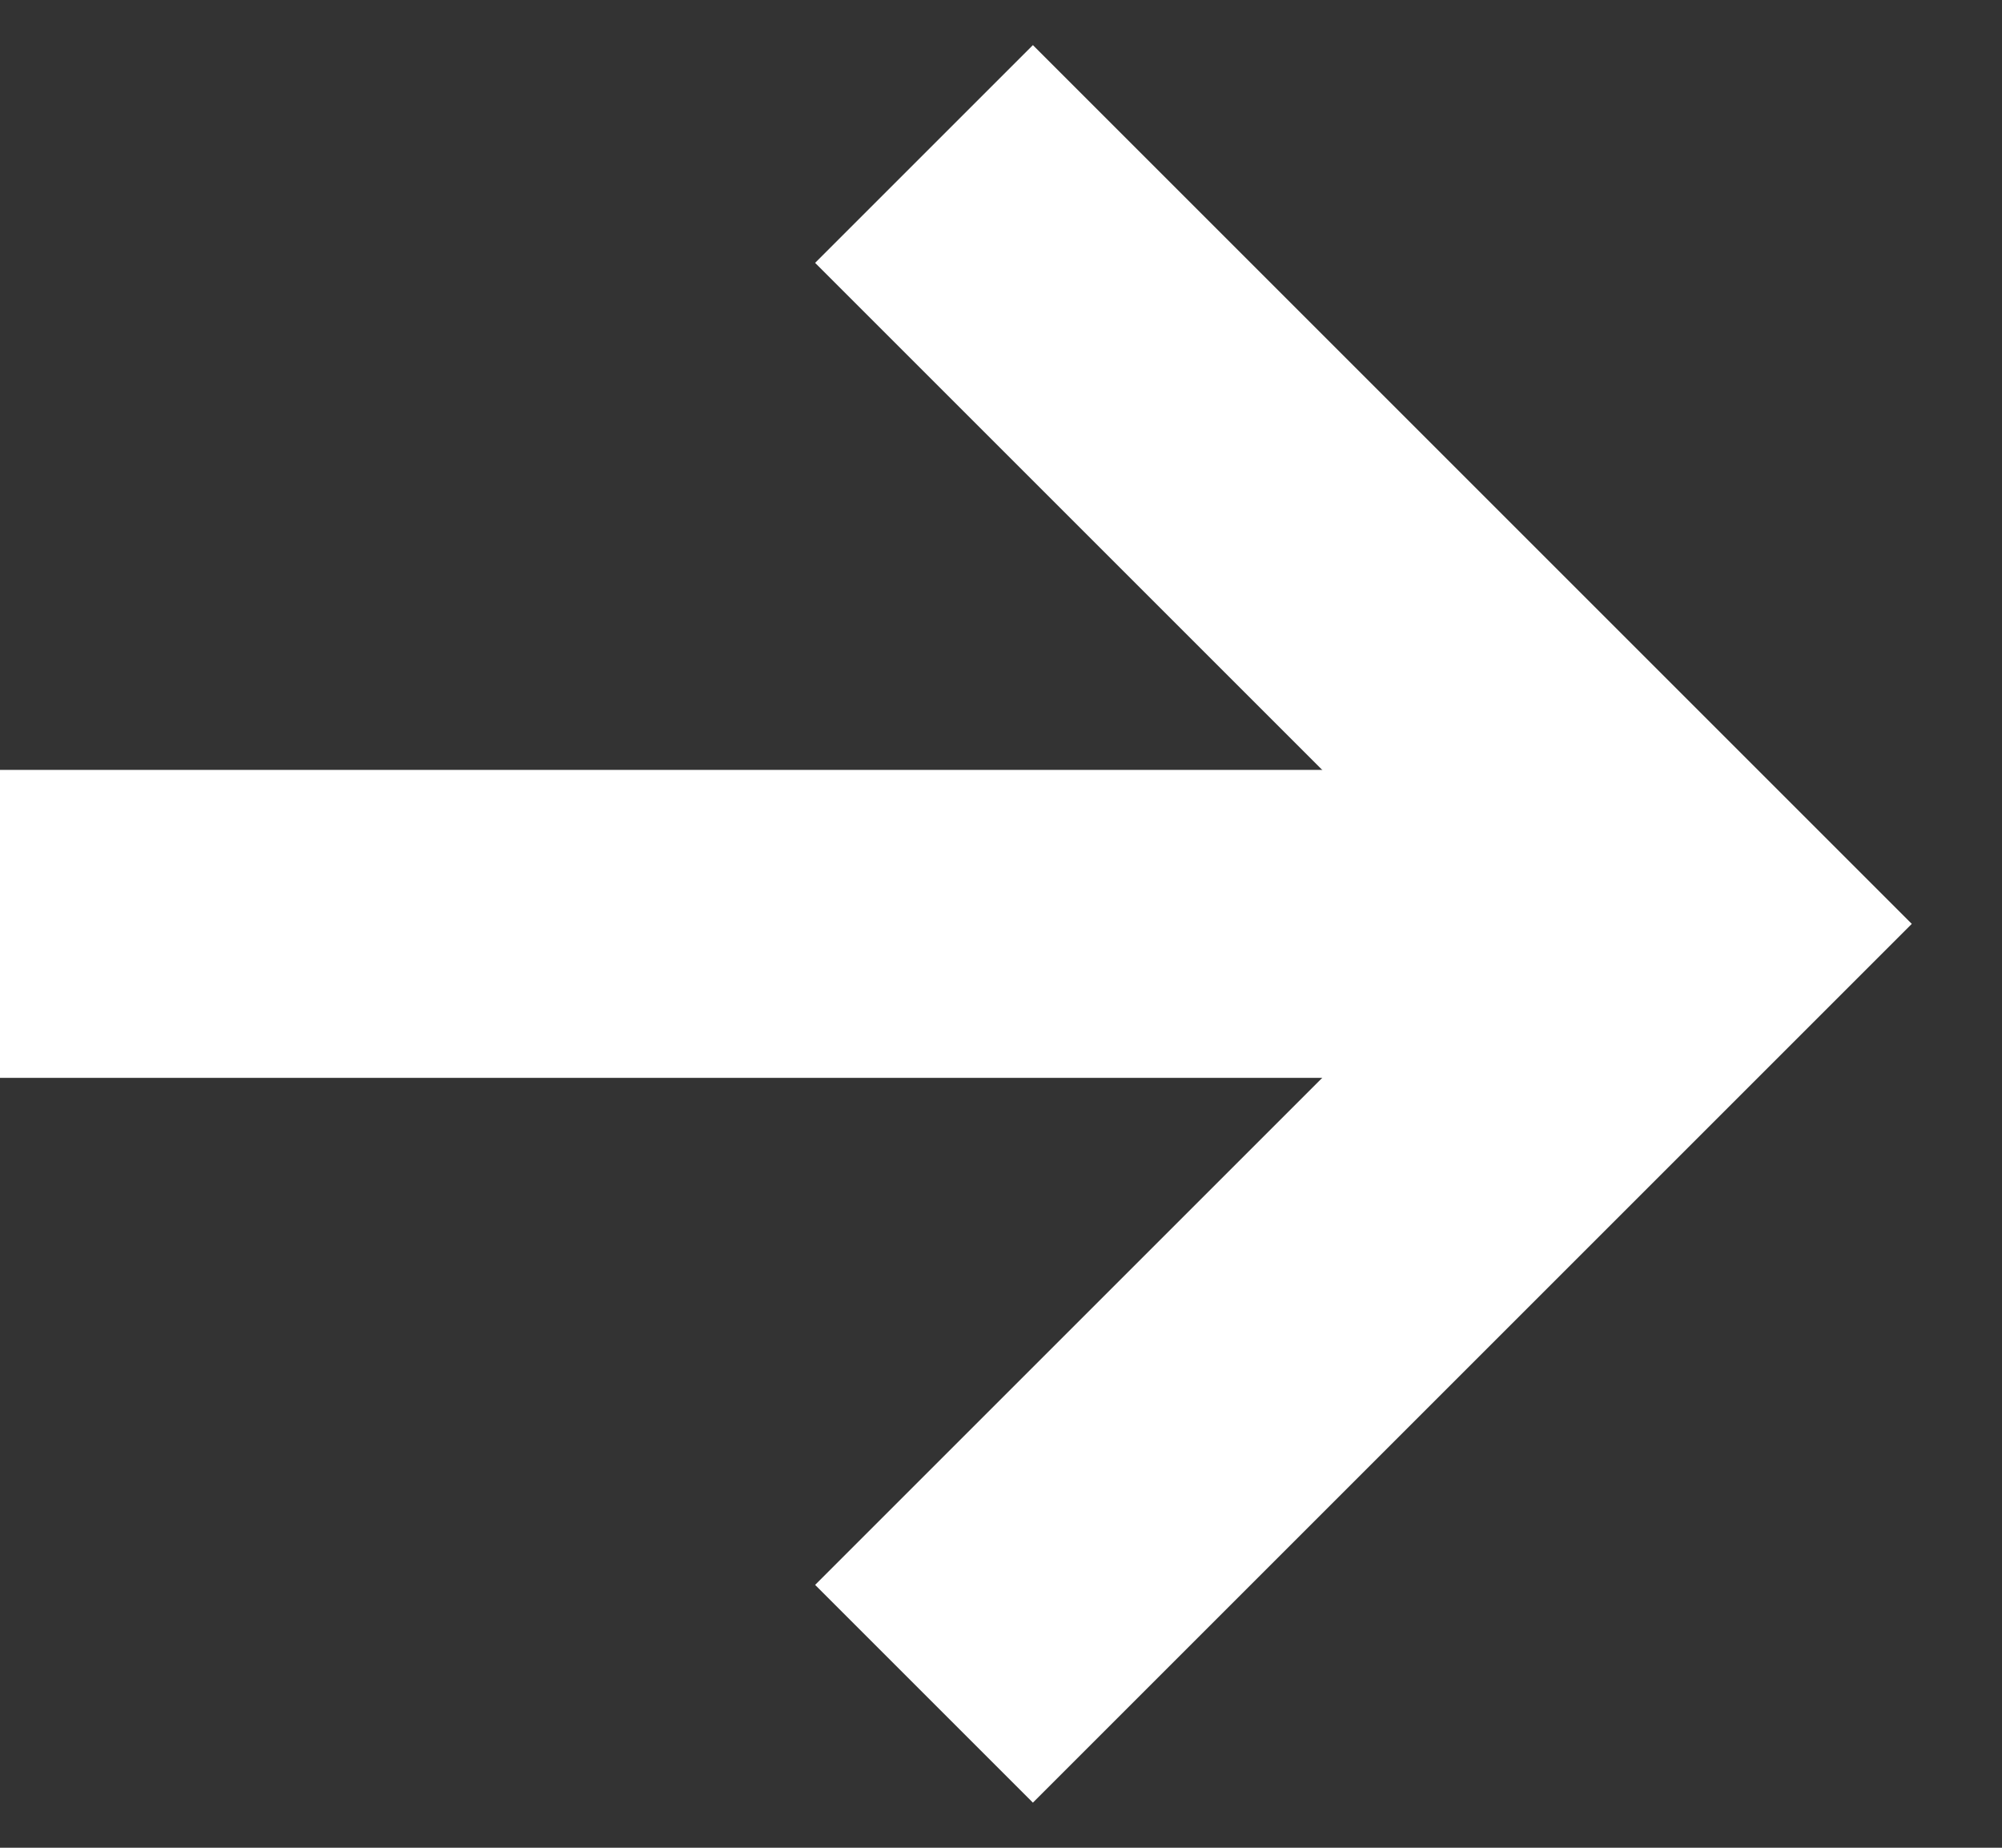
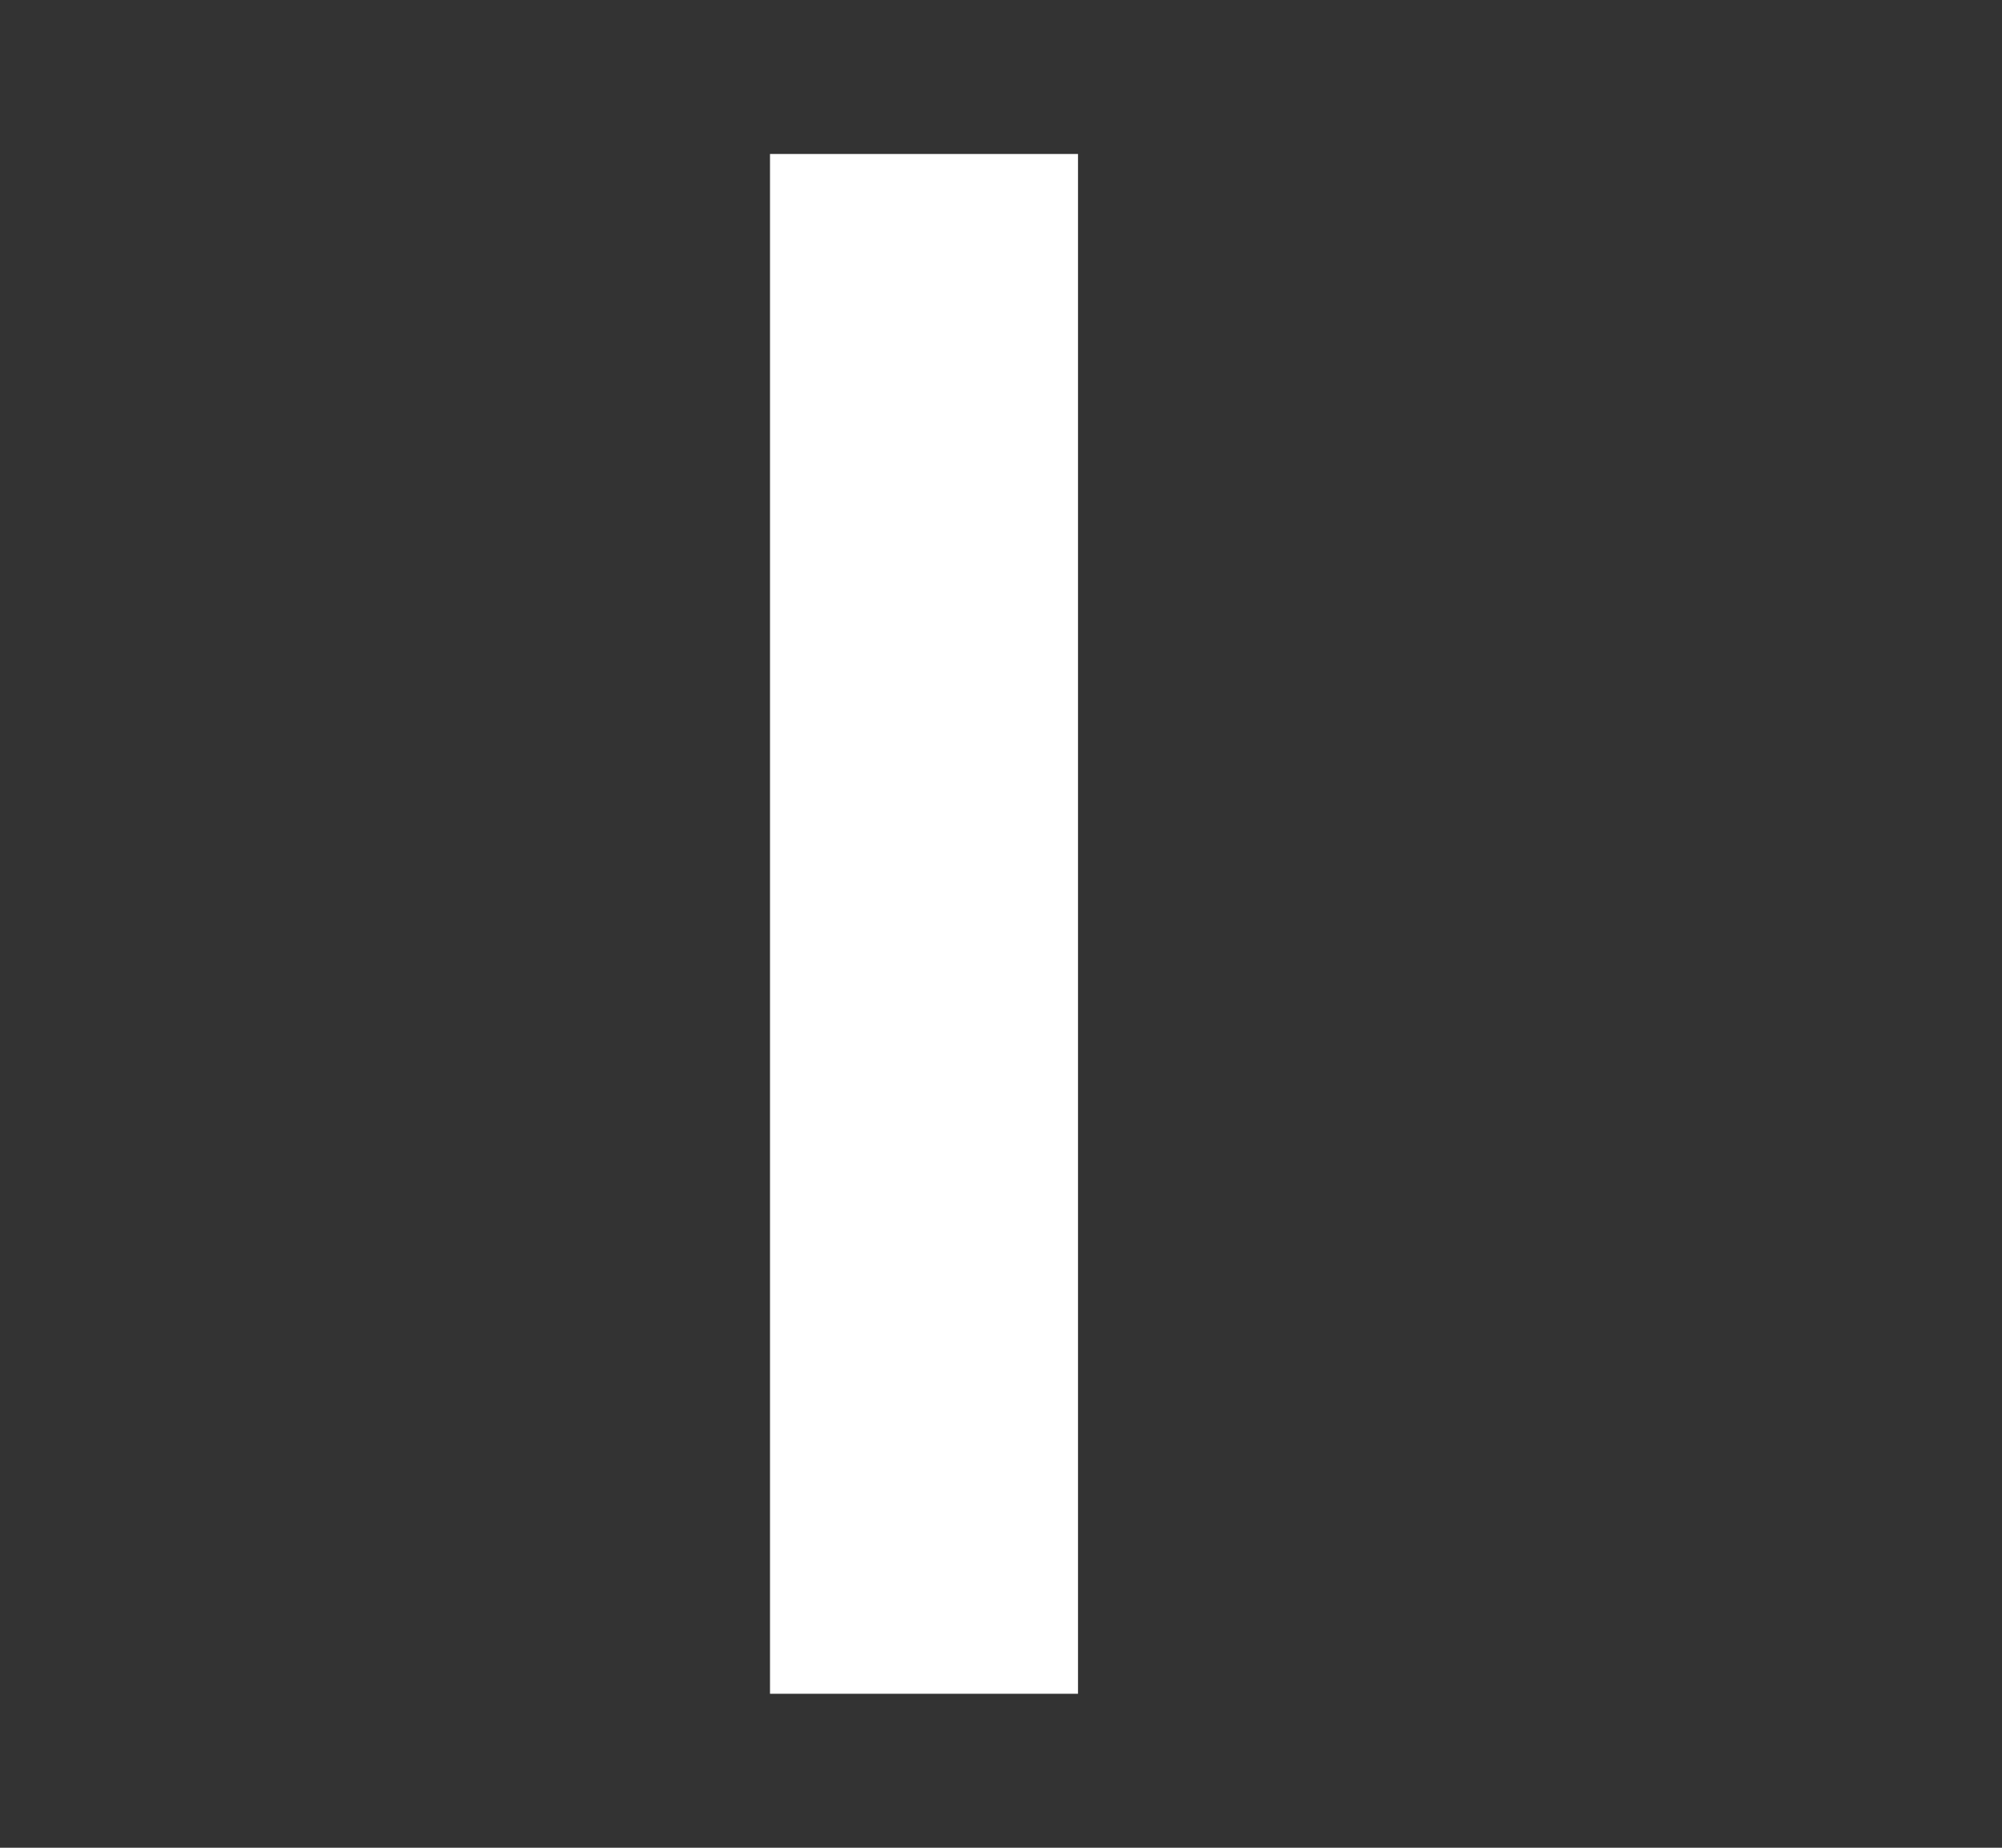
<svg xmlns="http://www.w3.org/2000/svg" viewBox="0 0 13 12" fill="none">
  <rect x="0" y="0" width="13" height="12" fill="#333333" stroke="none" />
-   <path d="M0 6L11 6" stroke="white" stroke-width="2" />
-   <path d="M6 1L11 6L6 11" stroke="white" stroke-width="2" />
+   <path d="M6 1L6 11" stroke="white" stroke-width="2" />
</svg>